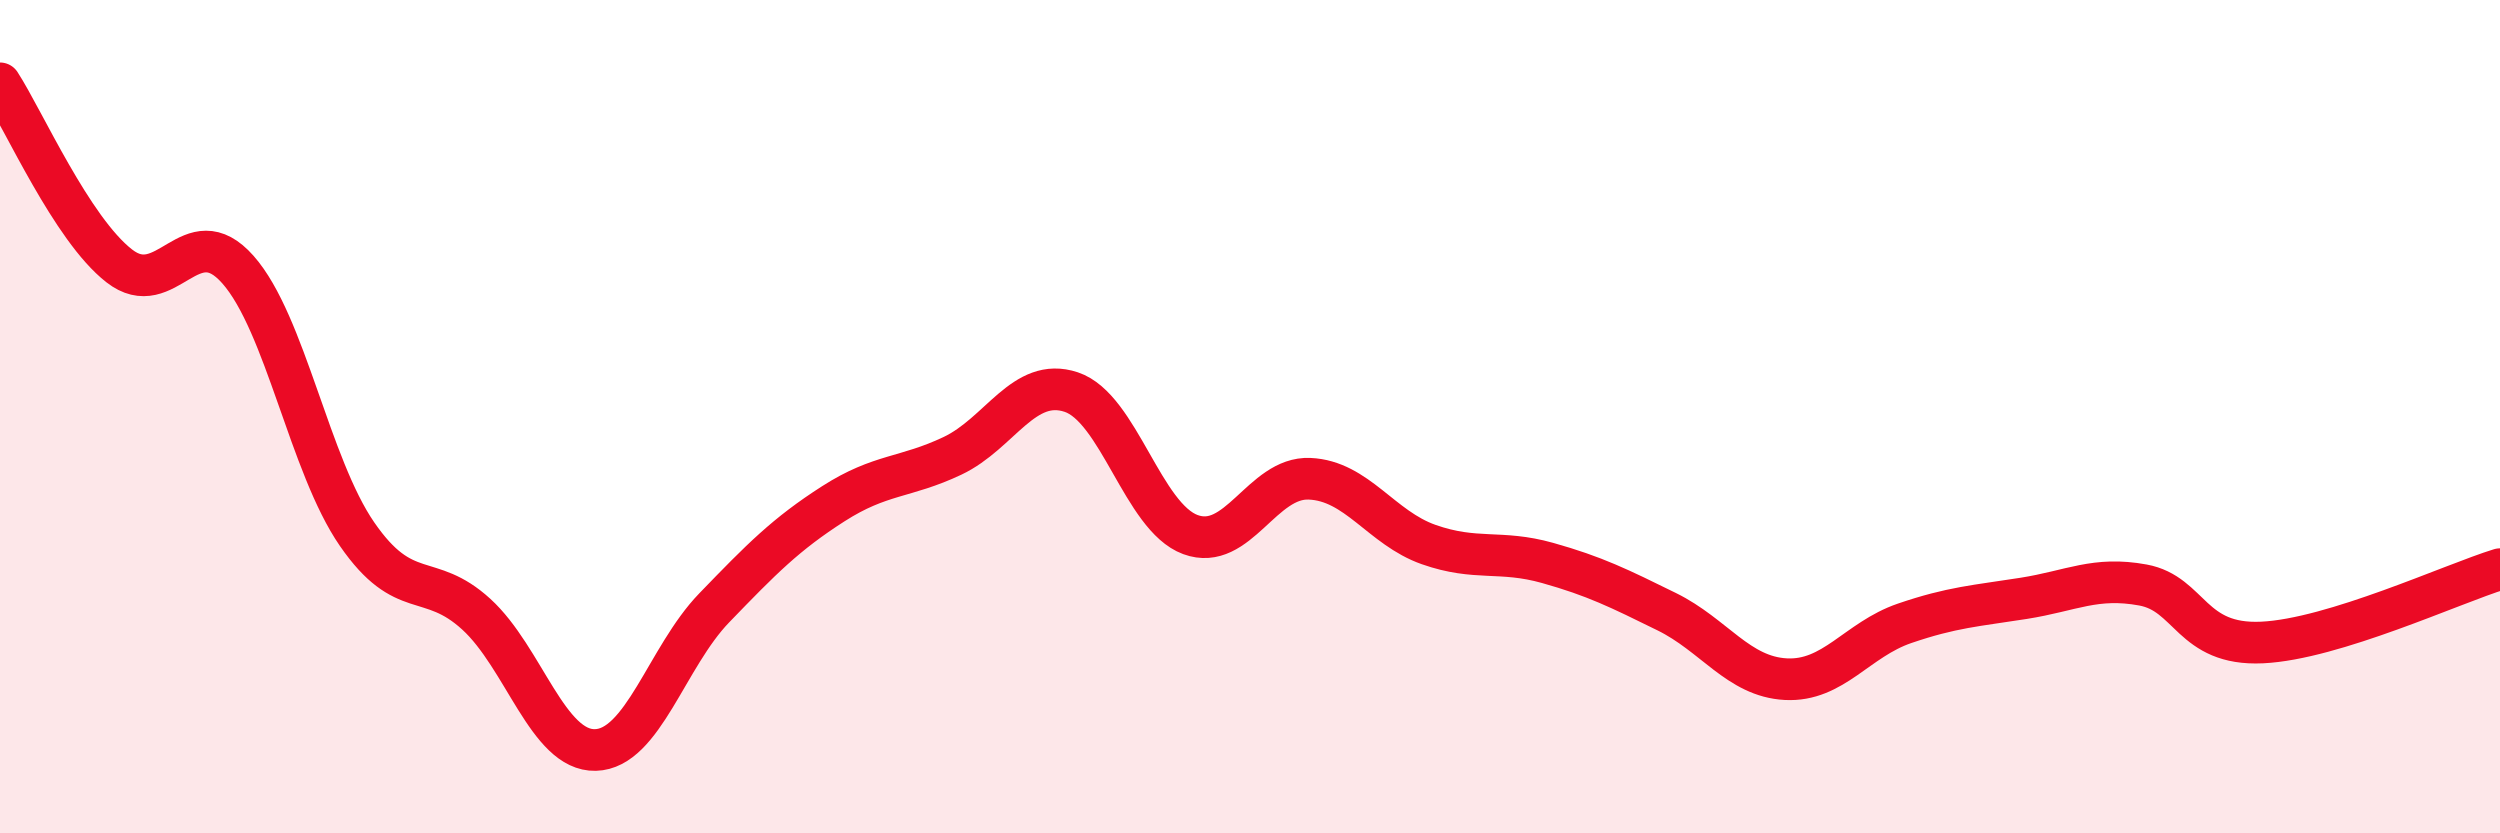
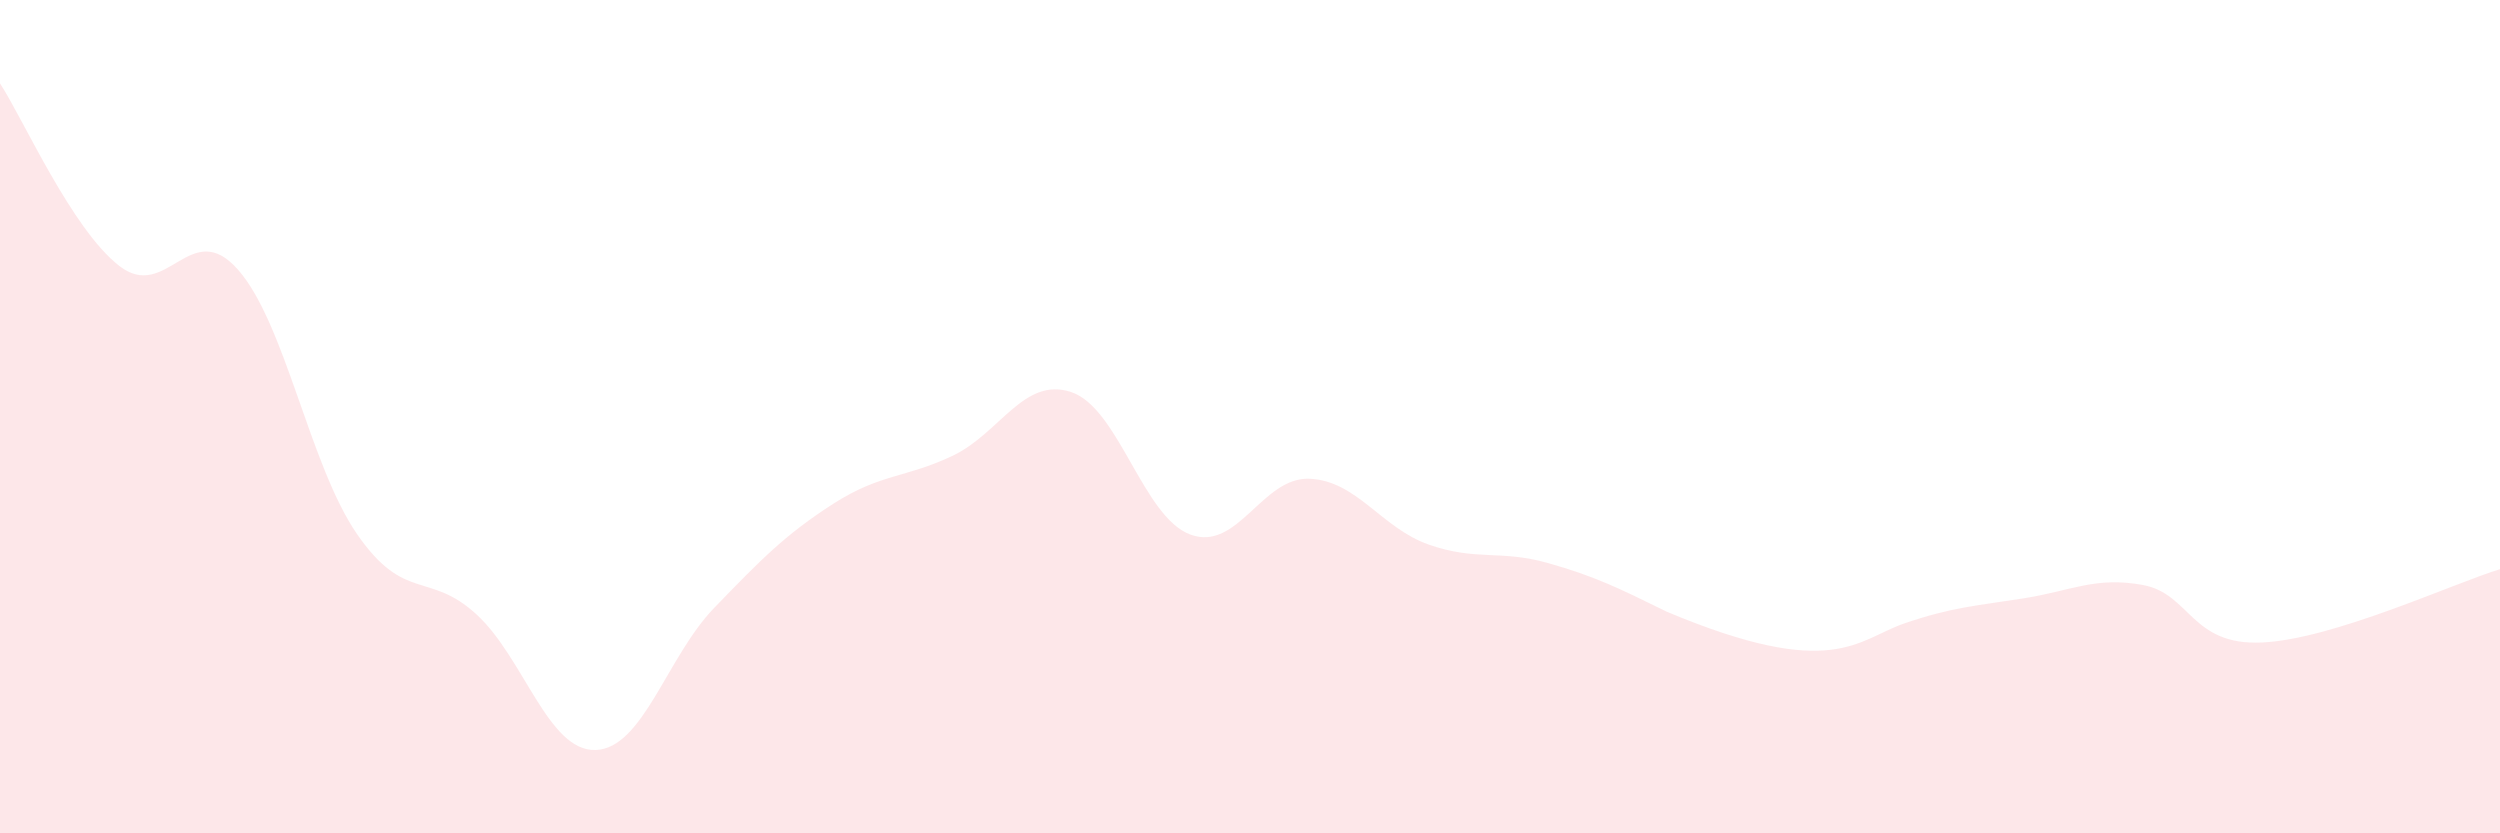
<svg xmlns="http://www.w3.org/2000/svg" width="60" height="20" viewBox="0 0 60 20">
-   <path d="M 0,2 C 0.57,2.88 1.72,5.49 2.86,6.38 C 4,7.27 4.57,5.18 5.71,6.47 C 6.85,7.76 7.43,11.17 8.57,12.82 C 9.71,14.47 10.29,13.7 11.43,14.74 C 12.57,15.78 13.15,18.03 14.29,18 C 15.43,17.97 16,15.77 17.14,14.59 C 18.28,13.41 18.86,12.82 20,12.09 C 21.14,11.36 21.72,11.48 22.86,10.94 C 24,10.4 24.57,9.03 25.71,9.41 C 26.85,9.79 27.43,12.41 28.57,12.83 C 29.71,13.25 30.29,11.44 31.43,11.49 C 32.57,11.54 33.15,12.67 34.29,13.07 C 35.43,13.47 36,13.19 37.14,13.51 C 38.28,13.83 38.86,14.12 40,14.68 C 41.14,15.24 41.72,16.24 42.86,16.3 C 44,16.36 44.57,15.35 45.71,14.96 C 46.85,14.57 47.43,14.54 48.57,14.36 C 49.71,14.18 50.29,13.83 51.43,14.04 C 52.57,14.25 52.58,15.5 54.29,15.42 C 56,15.34 58.86,14.01 60,13.66L60 20L0 20Z" fill="#EB0A25" opacity="0.1" stroke-linecap="round" stroke-linejoin="round" />
-   <path d="M 0,2 C 0.57,2.88 1.72,5.49 2.86,6.38 C 4,7.27 4.57,5.18 5.71,6.47 C 6.85,7.76 7.43,11.17 8.57,12.82 C 9.71,14.47 10.29,13.7 11.43,14.74 C 12.57,15.78 13.15,18.03 14.29,18 C 15.43,17.97 16,15.77 17.14,14.59 C 18.28,13.41 18.86,12.82 20,12.09 C 21.14,11.36 21.72,11.48 22.86,10.94 C 24,10.4 24.57,9.03 25.71,9.41 C 26.85,9.79 27.43,12.41 28.57,12.83 C 29.71,13.25 30.29,11.44 31.43,11.49 C 32.57,11.54 33.15,12.67 34.29,13.07 C 35.43,13.47 36,13.19 37.14,13.51 C 38.28,13.83 38.86,14.12 40,14.68 C 41.14,15.24 41.72,16.24 42.86,16.3 C 44,16.36 44.57,15.35 45.71,14.96 C 46.85,14.57 47.43,14.54 48.57,14.36 C 49.71,14.18 50.29,13.83 51.43,14.04 C 52.57,14.25 52.58,15.5 54.29,15.42 C 56,15.34 58.86,14.01 60,13.66" stroke="#EB0A25" stroke-width="1" fill="none" stroke-linecap="round" stroke-linejoin="round" />
+   <path d="M 0,2 C 0.57,2.88 1.72,5.49 2.86,6.38 C 4,7.27 4.57,5.18 5.71,6.47 C 6.85,7.76 7.43,11.17 8.57,12.82 C 9.71,14.47 10.29,13.7 11.43,14.74 C 12.57,15.78 13.15,18.03 14.29,18 C 15.43,17.97 16,15.77 17.14,14.59 C 18.28,13.41 18.86,12.82 20,12.09 C 21.14,11.36 21.72,11.48 22.86,10.94 C 24,10.4 24.57,9.03 25.71,9.41 C 26.85,9.79 27.43,12.41 28.57,12.83 C 29.71,13.25 30.29,11.44 31.43,11.49 C 32.57,11.54 33.15,12.67 34.29,13.07 C 35.43,13.47 36,13.19 37.14,13.51 C 38.28,13.83 38.86,14.12 40,14.68 C 44,16.36 44.57,15.35 45.71,14.96 C 46.85,14.57 47.43,14.54 48.57,14.36 C 49.71,14.18 50.29,13.83 51.43,14.04 C 52.57,14.25 52.58,15.5 54.29,15.42 C 56,15.34 58.86,14.01 60,13.66L60 20L0 20Z" fill="#EB0A25" opacity="0.1" stroke-linecap="round" stroke-linejoin="round" />
</svg>